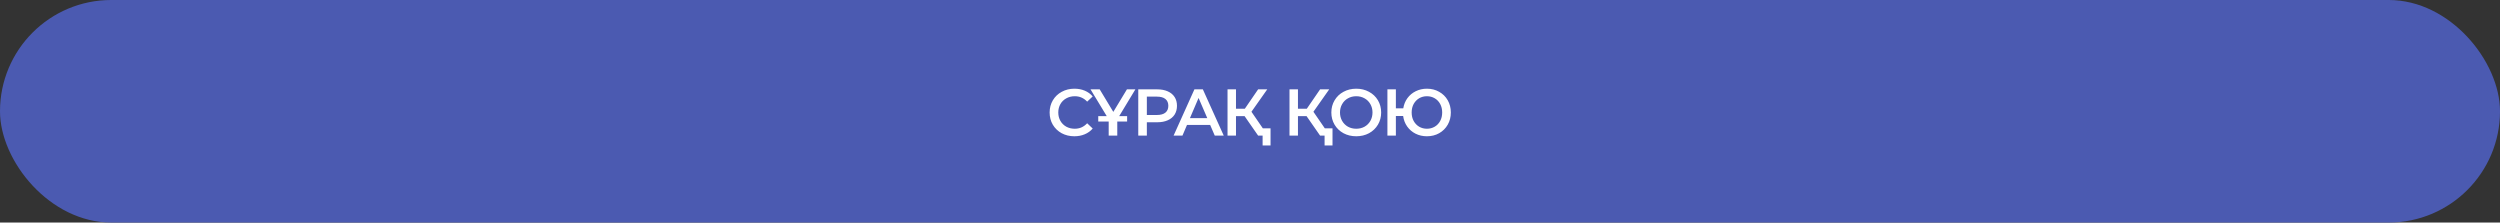
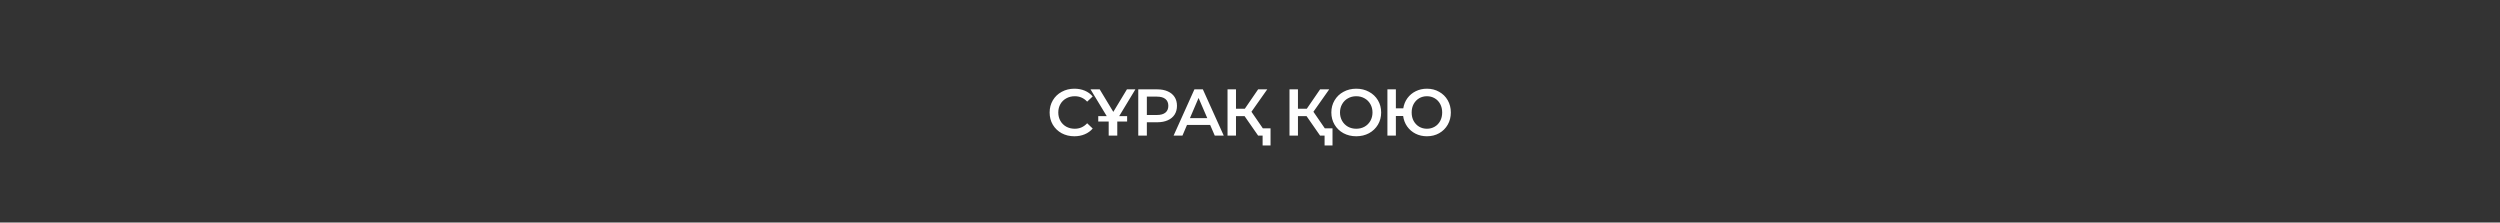
<svg xmlns="http://www.w3.org/2000/svg" width="719" height="64" viewBox="0 0 719 64" fill="none">
  <rect x="0" y="0" width="719" height="64" fill="#333333" stroke="none" />
-   <rect width="719" height="64" rx="32" fill="#4B5AB1" />
  <path d="M308.98 39.19C307.637 39.19 306.421 38.899 305.332 38.316C304.255 37.721 303.407 36.904 302.786 35.865C302.178 34.826 301.874 33.655 301.874 32.35C301.874 31.045 302.184 29.874 302.805 28.835C303.426 27.796 304.274 26.986 305.351 26.403C306.44 25.808 307.656 25.51 308.999 25.51C310.088 25.51 311.083 25.7 311.982 26.08C312.881 26.46 313.641 27.011 314.262 27.733L312.666 29.234C311.703 28.195 310.519 27.676 309.113 27.676C308.201 27.676 307.384 27.879 306.662 28.284C305.94 28.677 305.376 29.228 304.971 29.937C304.566 30.646 304.363 31.451 304.363 32.35C304.363 33.249 304.566 34.054 304.971 34.763C305.376 35.472 305.94 36.03 306.662 36.435C307.384 36.828 308.201 37.024 309.113 37.024C310.519 37.024 311.703 36.498 312.666 35.447L314.262 36.967C313.641 37.689 312.875 38.24 311.963 38.62C311.064 39 310.069 39.19 308.98 39.19ZM321.329 34.307V39H318.859V34.326L313.634 25.7H316.275L320.189 32.179L324.103 25.7H326.535L321.329 34.307ZM315.857 33.395H324.16V34.953H315.857V33.395ZM332.837 25.7C333.99 25.7 334.991 25.89 335.839 26.27C336.701 26.65 337.359 27.195 337.815 27.904C338.271 28.613 338.499 29.456 338.499 30.431C338.499 31.394 338.271 32.236 337.815 32.958C337.359 33.667 336.701 34.212 335.839 34.592C334.991 34.972 333.99 35.162 332.837 35.162H329.835V39H327.365V25.7H332.837ZM332.723 33.072C333.8 33.072 334.617 32.844 335.174 32.388C335.732 31.932 336.01 31.28 336.01 30.431C336.01 29.582 335.732 28.93 335.174 28.474C334.617 28.018 333.8 27.79 332.723 27.79H329.835V33.072H332.723ZM348.034 35.922H341.384L340.073 39H337.527L343.512 25.7H345.944L351.948 39H349.364L348.034 35.922ZM347.217 33.984L344.709 28.17L342.22 33.984H347.217ZM357.94 33.395H355.47V39H353.038V25.7H355.47V31.267H358.016L361.835 25.7H364.457L359.916 32.141L364.628 39H361.835L357.94 33.395ZM365.407 36.91V41.831H363.127V39H361.835V36.91H365.407ZM375.763 33.395H373.293V39H370.861V25.7H373.293V31.267H375.839L379.658 25.7H382.28L377.739 32.141L382.451 39H379.658L375.763 33.395ZM383.23 36.91V41.831H380.95V39H379.658V36.91H383.23ZM390.057 39.19C388.702 39.19 387.48 38.899 386.39 38.316C385.301 37.721 384.446 36.904 383.825 35.865C383.205 34.814 382.894 33.642 382.894 32.35C382.894 31.058 383.205 29.893 383.825 28.854C384.446 27.803 385.301 26.986 386.39 26.403C387.48 25.808 388.702 25.51 390.057 25.51C391.413 25.51 392.635 25.808 393.724 26.403C394.814 26.986 395.669 27.796 396.289 28.835C396.91 29.874 397.22 31.045 397.22 32.35C397.22 33.655 396.91 34.826 396.289 35.865C395.669 36.904 394.814 37.721 393.724 38.316C392.635 38.899 391.413 39.19 390.057 39.19ZM390.057 37.024C390.944 37.024 391.742 36.828 392.451 36.435C393.161 36.03 393.718 35.472 394.123 34.763C394.529 34.041 394.731 33.237 394.731 32.35C394.731 31.463 394.529 30.665 394.123 29.956C393.718 29.234 393.161 28.677 392.451 28.284C391.742 27.879 390.944 27.676 390.057 27.676C389.171 27.676 388.373 27.879 387.663 28.284C386.954 28.677 386.397 29.234 385.991 29.956C385.586 30.665 385.383 31.463 385.383 32.35C385.383 33.237 385.586 34.041 385.991 34.763C386.397 35.472 386.954 36.03 387.663 36.435C388.373 36.828 389.171 37.024 390.057 37.024ZM410.382 25.51C411.687 25.51 412.859 25.808 413.897 26.403C414.949 26.986 415.772 27.796 416.367 28.835C416.963 29.874 417.26 31.045 417.26 32.35C417.26 33.655 416.963 34.826 416.367 35.865C415.772 36.904 414.949 37.721 413.897 38.316C412.859 38.899 411.687 39.19 410.382 39.19C409.192 39.19 408.102 38.943 407.114 38.449C406.139 37.955 405.335 37.265 404.701 36.378C404.081 35.491 403.694 34.484 403.542 33.357H401.452V39H399.02V25.7H401.452V31.153H403.58C403.758 30.051 404.157 29.076 404.777 28.227C405.411 27.366 406.209 26.701 407.171 26.232C408.147 25.751 409.217 25.51 410.382 25.51ZM410.382 37.024C411.206 37.024 411.953 36.828 412.624 36.435C413.296 36.042 413.821 35.491 414.201 34.782C414.581 34.073 414.771 33.262 414.771 32.35C414.771 31.438 414.581 30.627 414.201 29.918C413.821 29.209 413.296 28.658 412.624 28.265C411.953 27.872 411.206 27.676 410.382 27.676C409.559 27.676 408.812 27.872 408.14 28.265C407.482 28.658 406.956 29.209 406.563 29.918C406.183 30.627 405.993 31.438 405.993 32.35C405.993 33.262 406.183 34.073 406.563 34.782C406.956 35.491 407.482 36.042 408.14 36.435C408.812 36.828 409.559 37.024 410.382 37.024Z" fill="white" />
</svg>